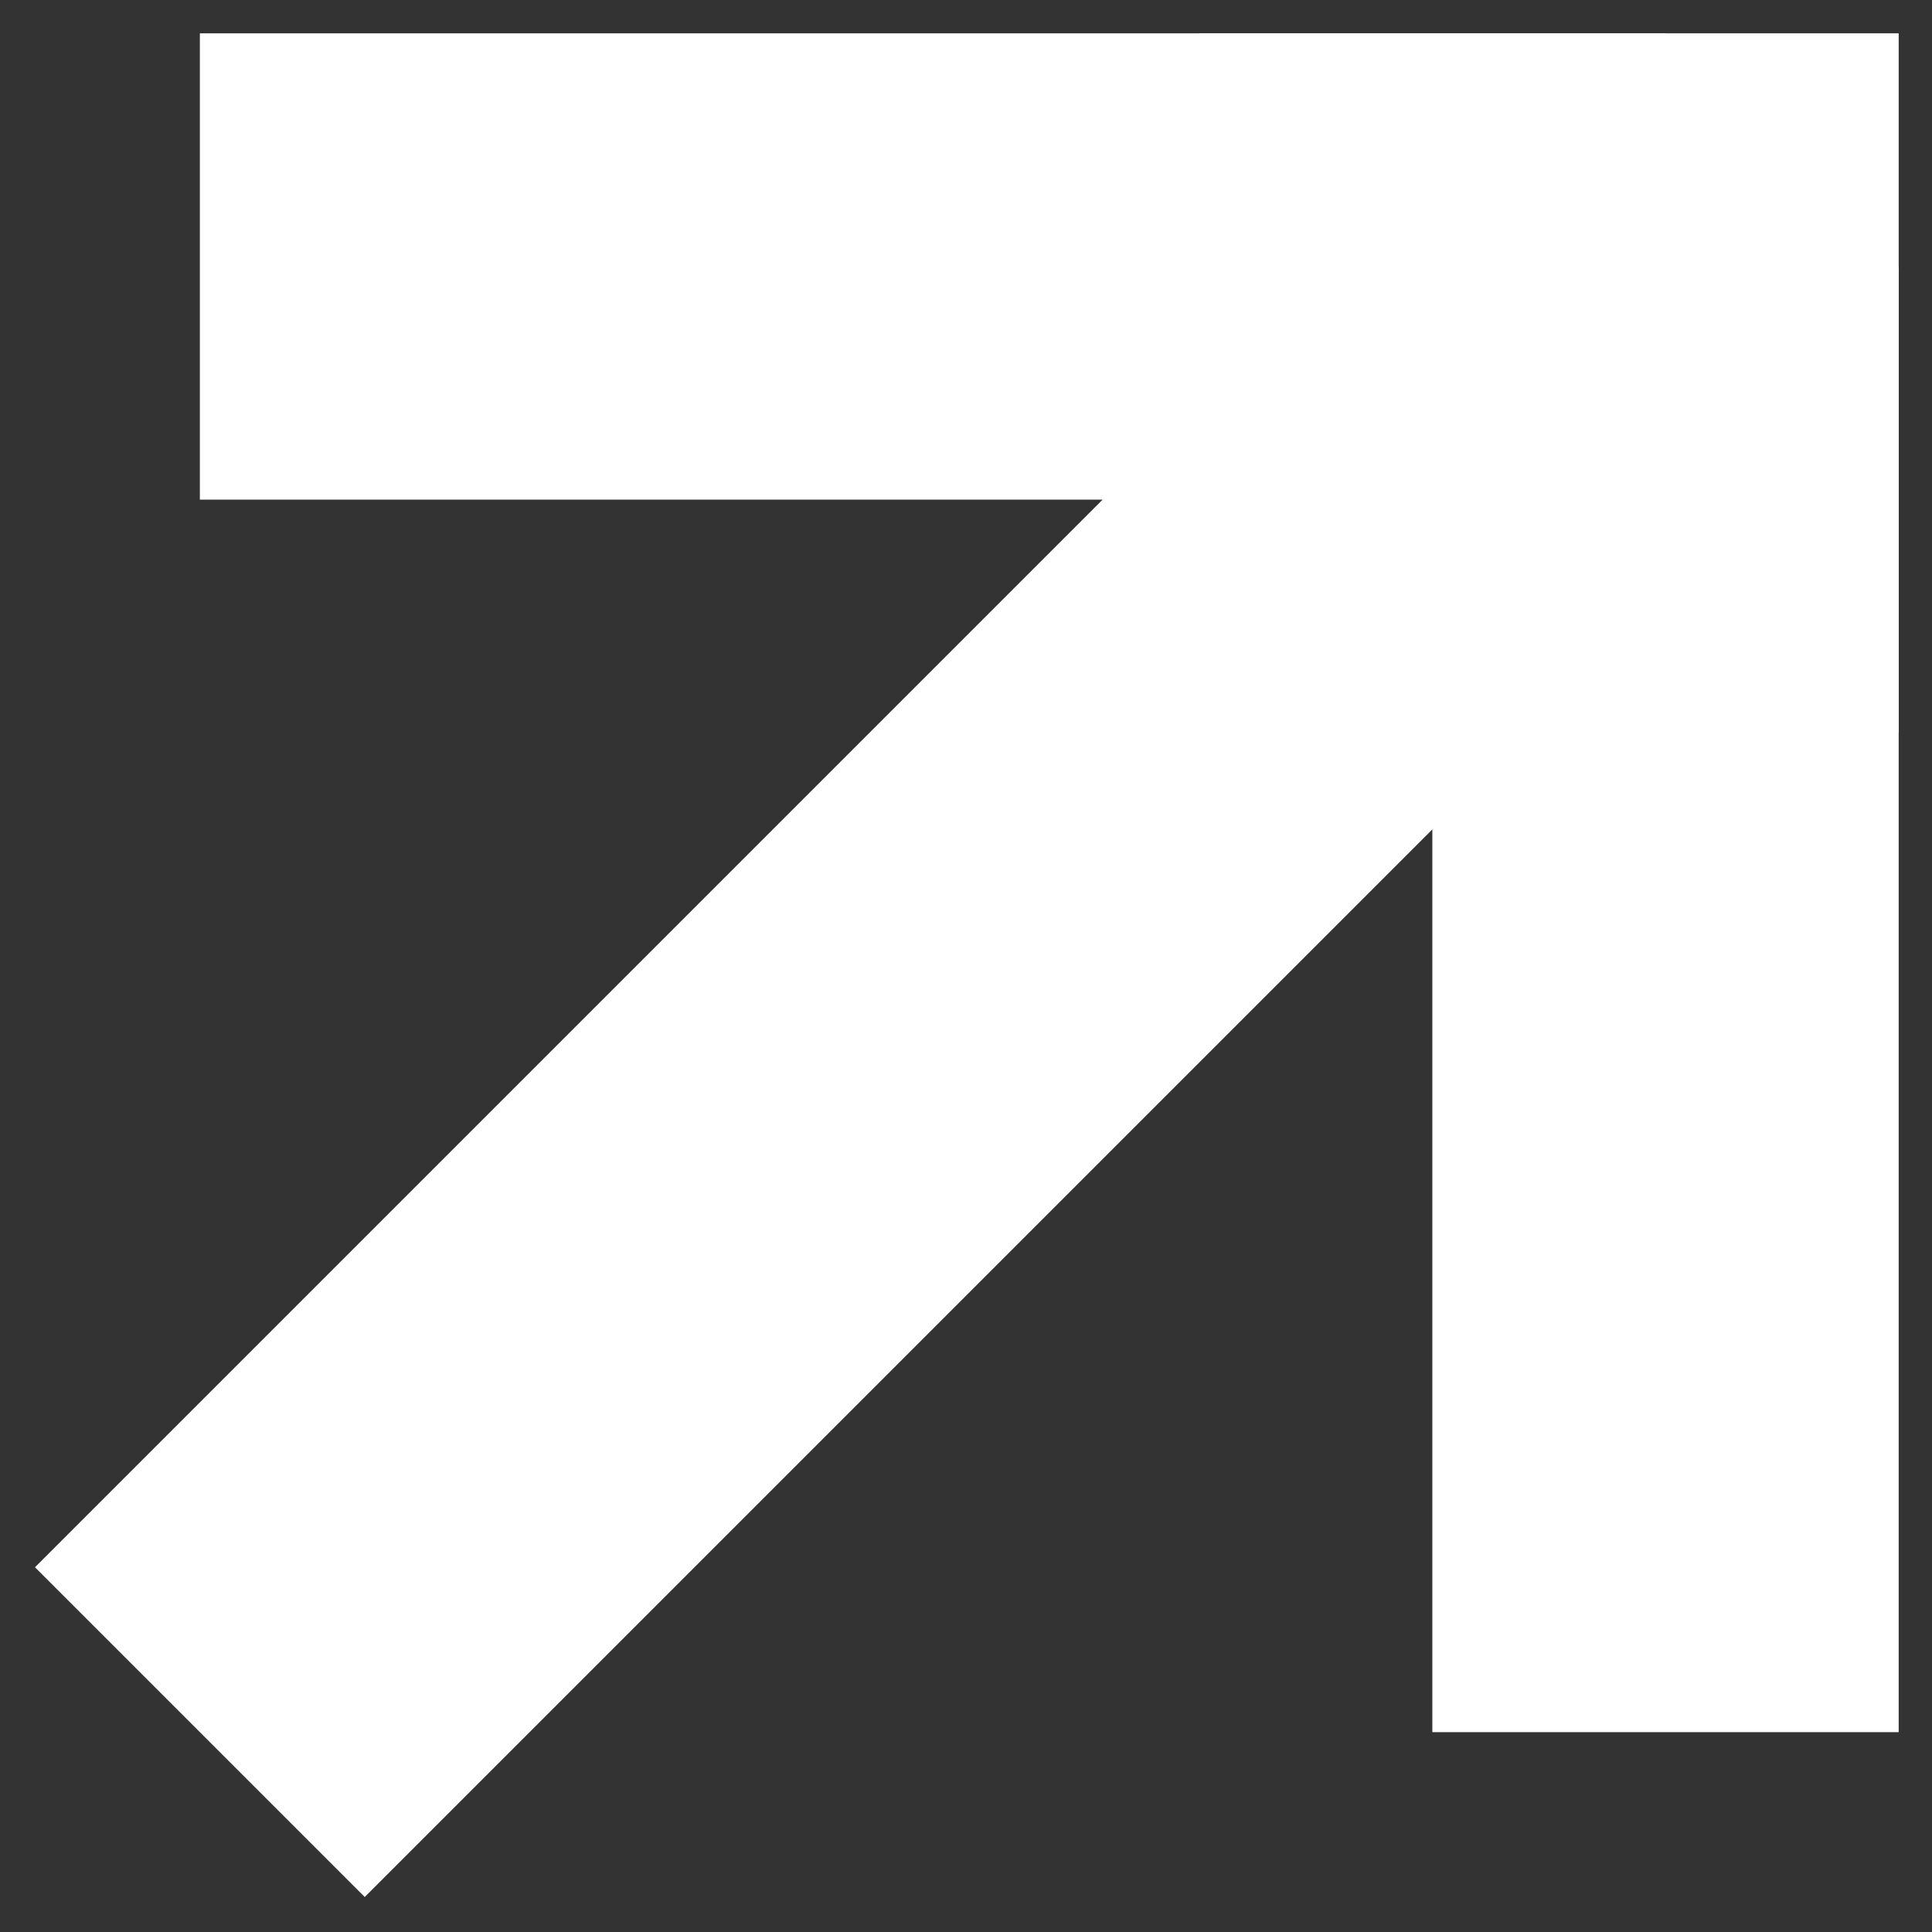
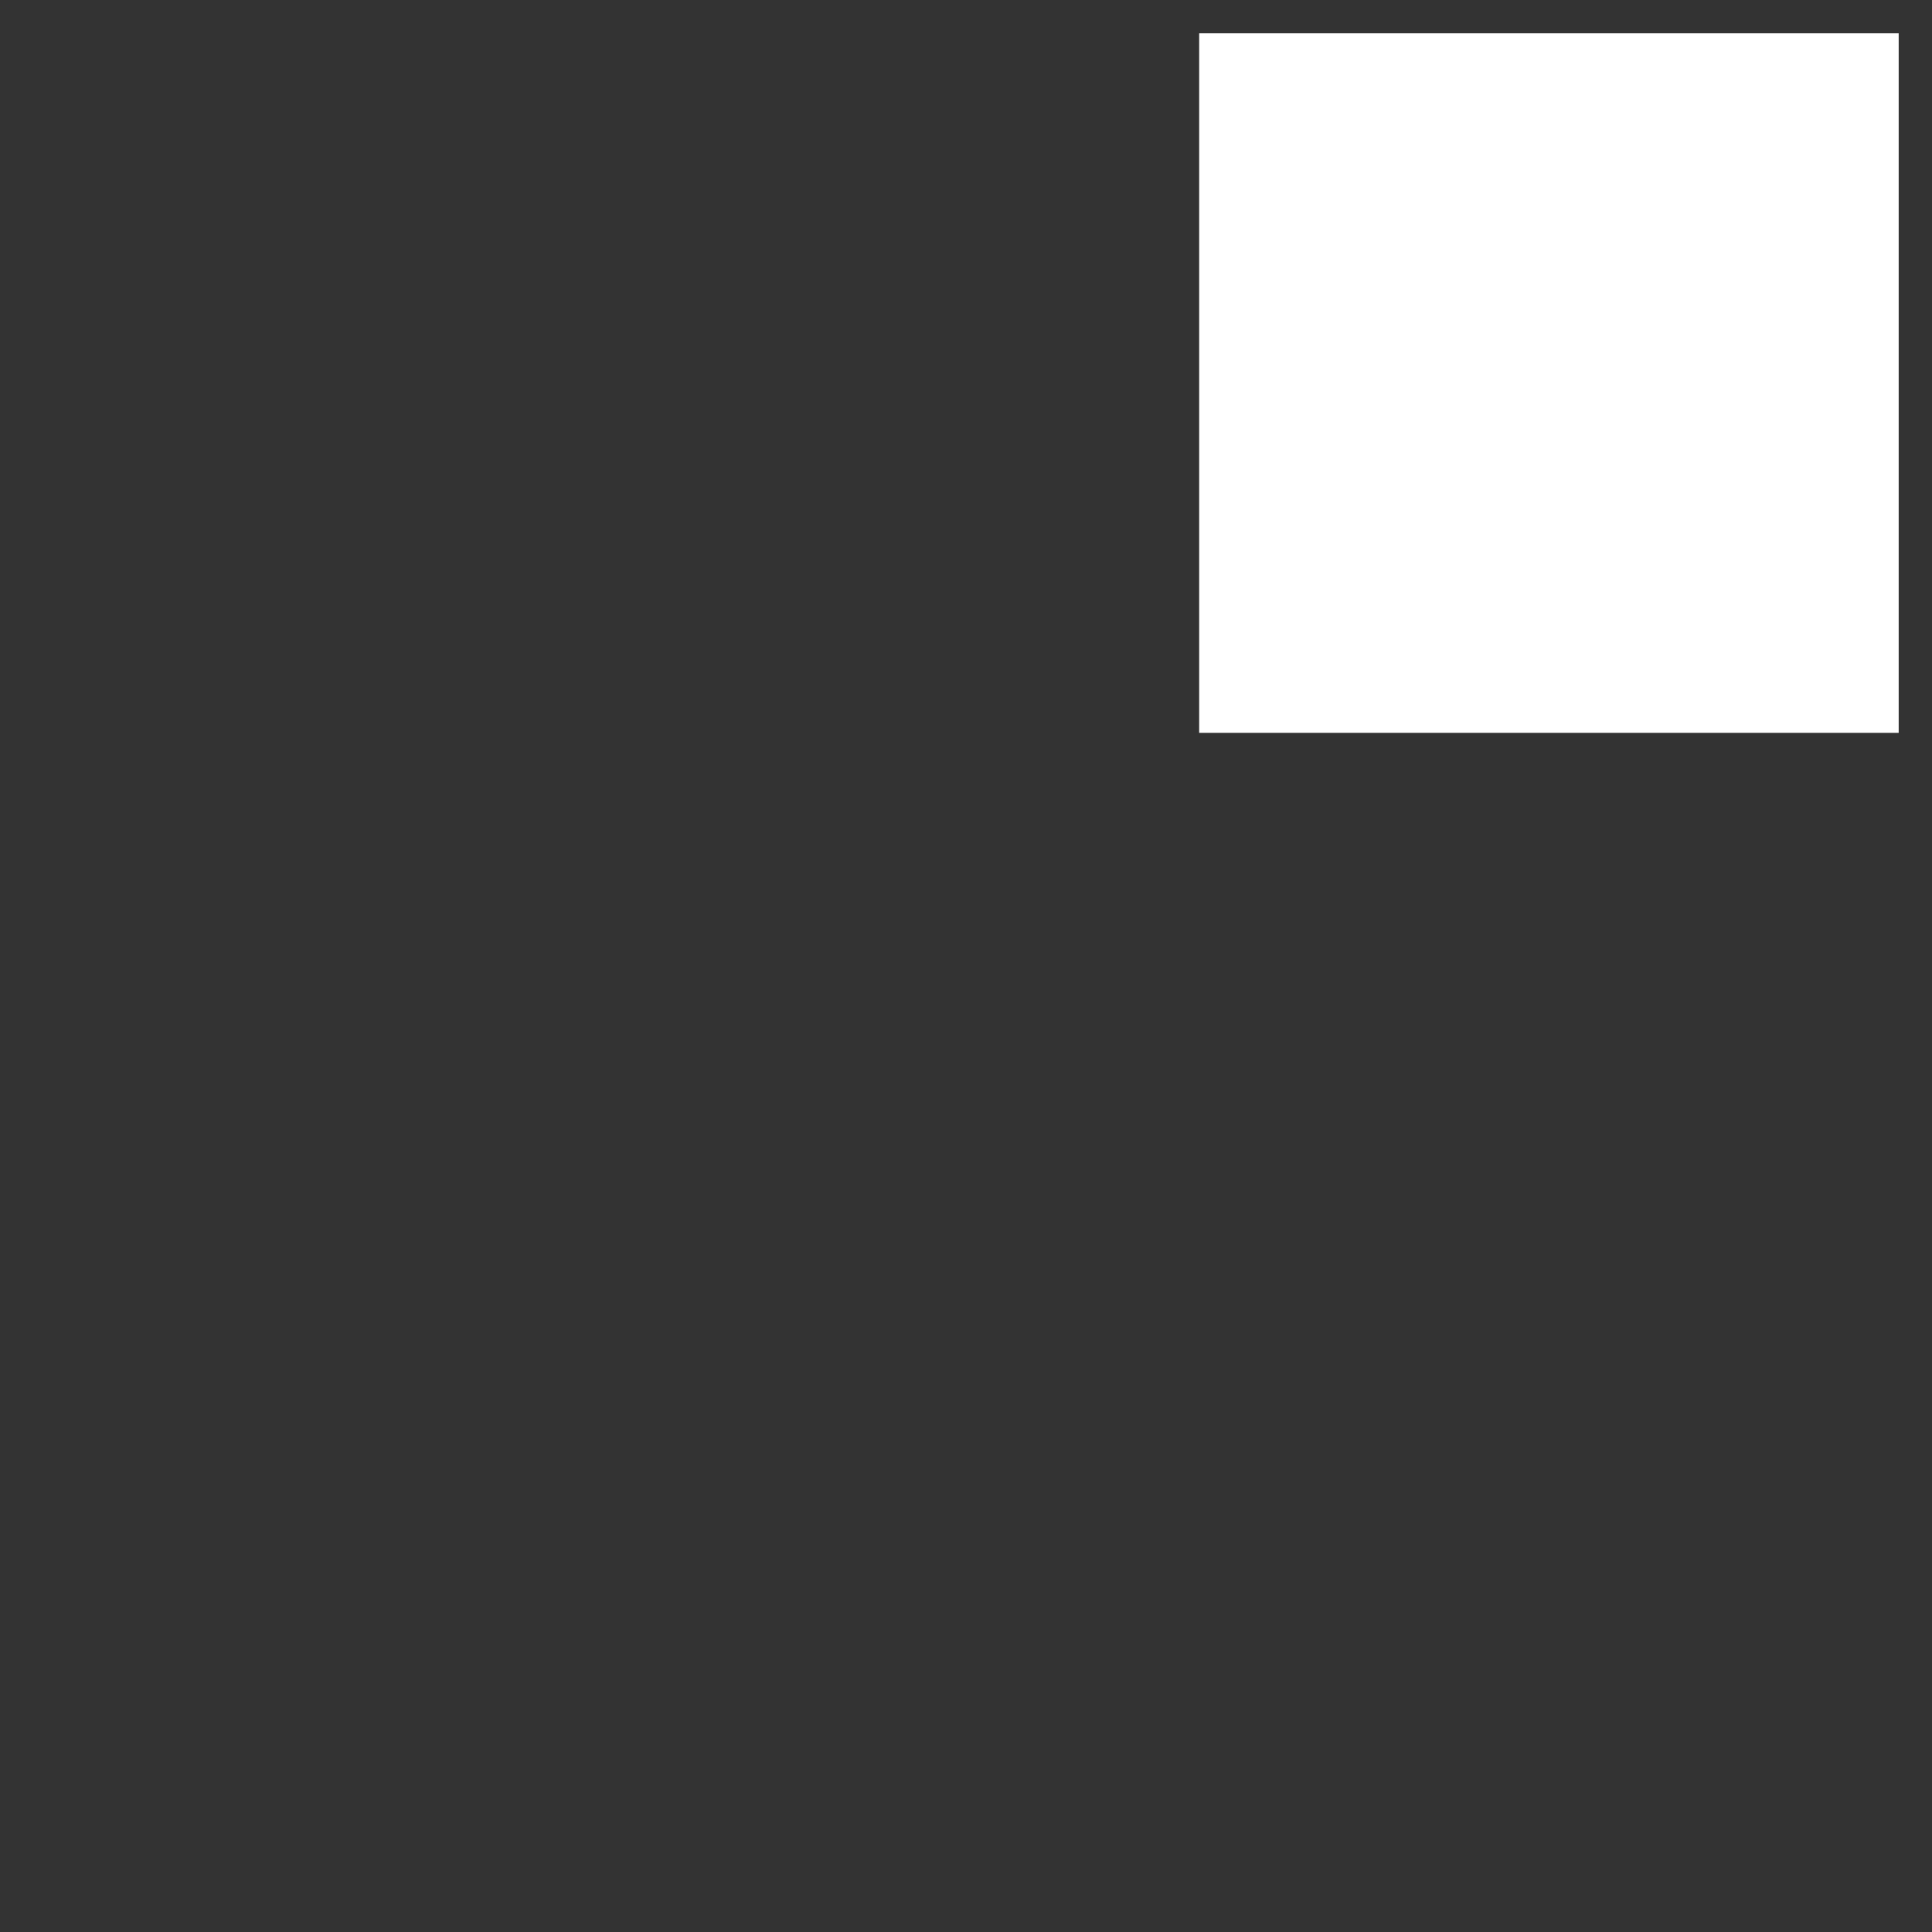
<svg xmlns="http://www.w3.org/2000/svg" width="29" height="29" viewBox="0 0 29 29" fill="none">
  <rect x="0" y="0" width="29" height="29" fill="#333333" stroke="none" />
-   <path d="M3 26L25 4M25 4L3 4M25 4L25 26" stroke="white" stroke-width="7" />
  <rect width="10.5" height="10.5" transform="matrix(1 0 0 -1 18 11)" fill="white" />
</svg>